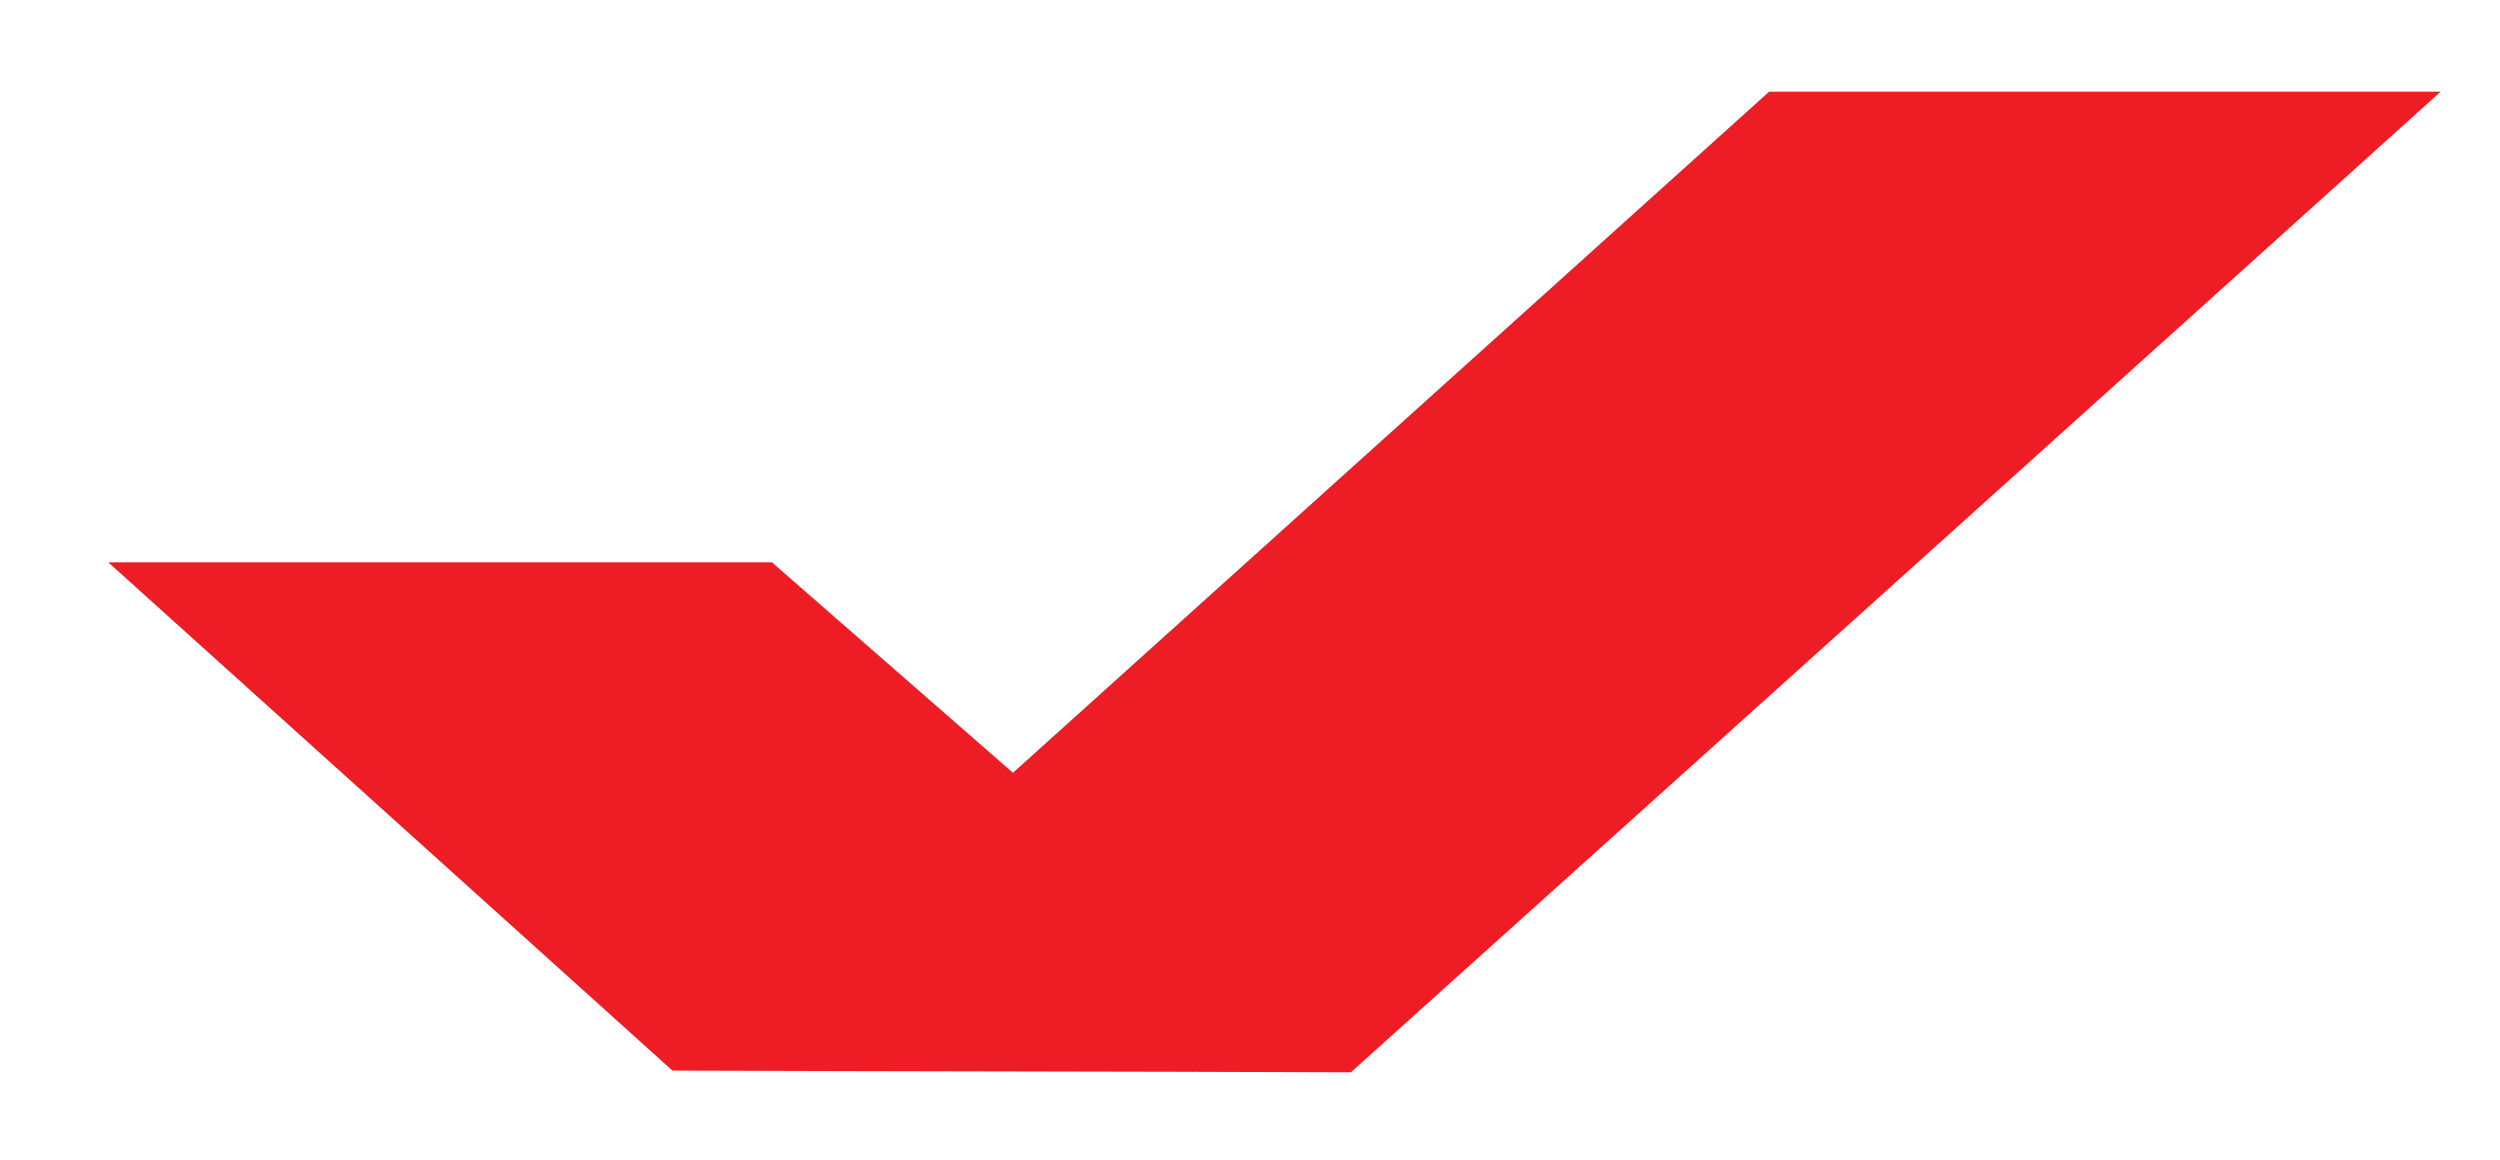
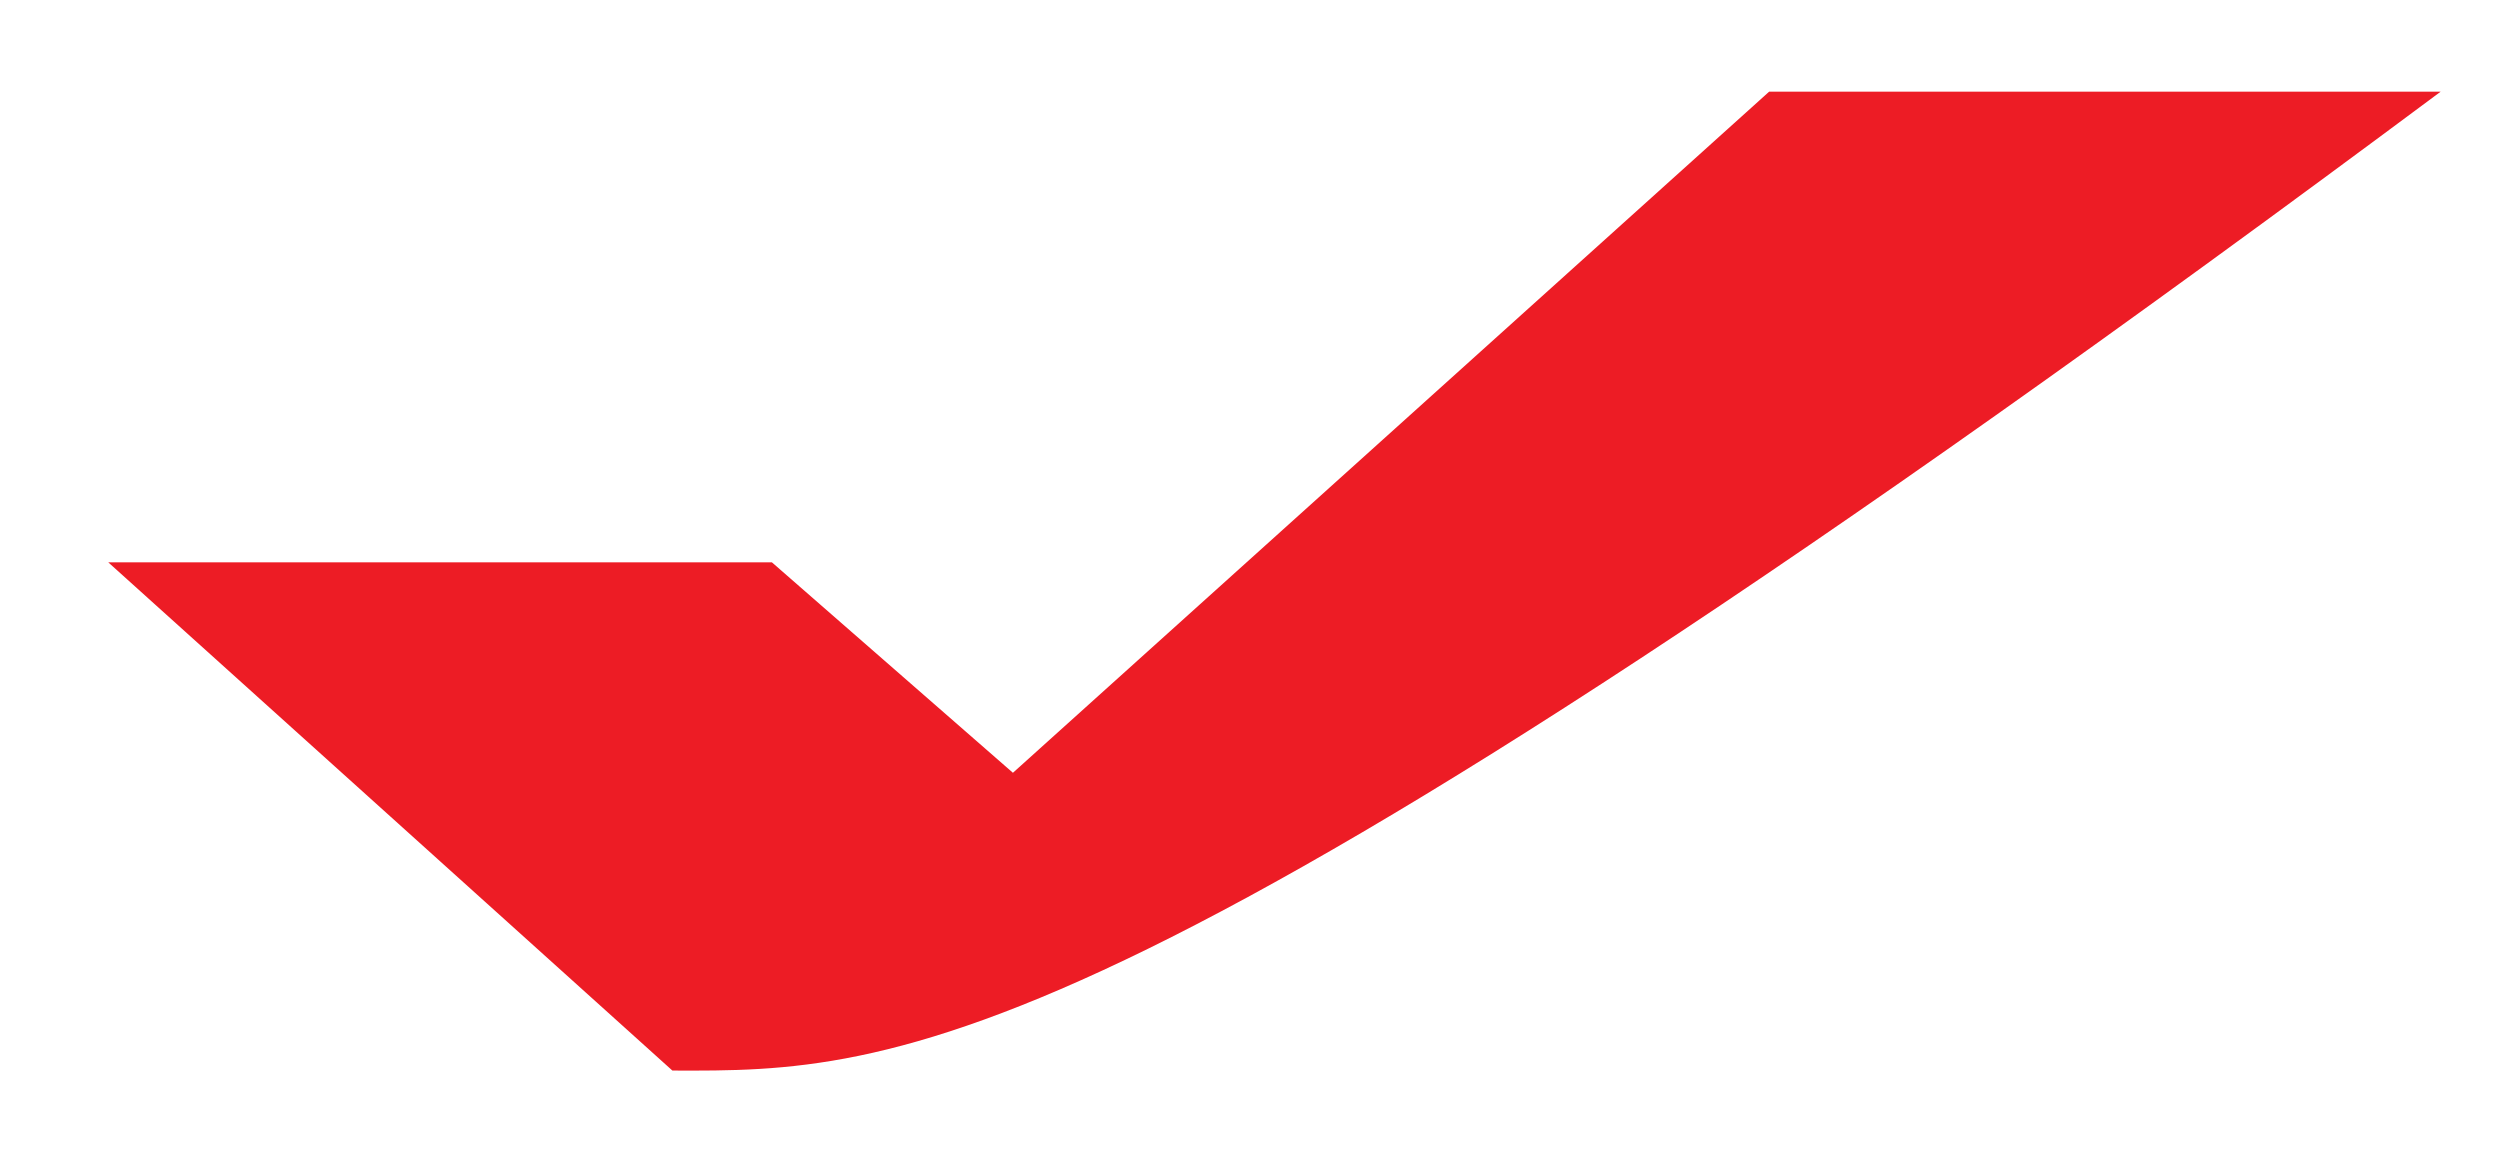
<svg xmlns="http://www.w3.org/2000/svg" id="Layer_1" x="0px" y="0px" viewBox="0 0 286.3 132.9" style="enable-background:new 0 0 286.3 132.9;" xml:space="preserve">
  <style type="text/css"> .st0{fill:#ED1C25;} </style>
-   <path class="st0" d="M77,122.6c-21.5-19.4-43.1-38.8-64.6-58.2h76L116,88.5l86.6-78h76.9C258,29.9,176.4,103.3,154.7,122.8 C128.8,122.7,102.9,122.7,77,122.6z" />
+   <path class="st0" d="M77,122.6c-21.5-19.4-43.1-38.8-64.6-58.2h76L116,88.5l86.6-78h76.9C128.8,122.7,102.9,122.7,77,122.6z" />
</svg>